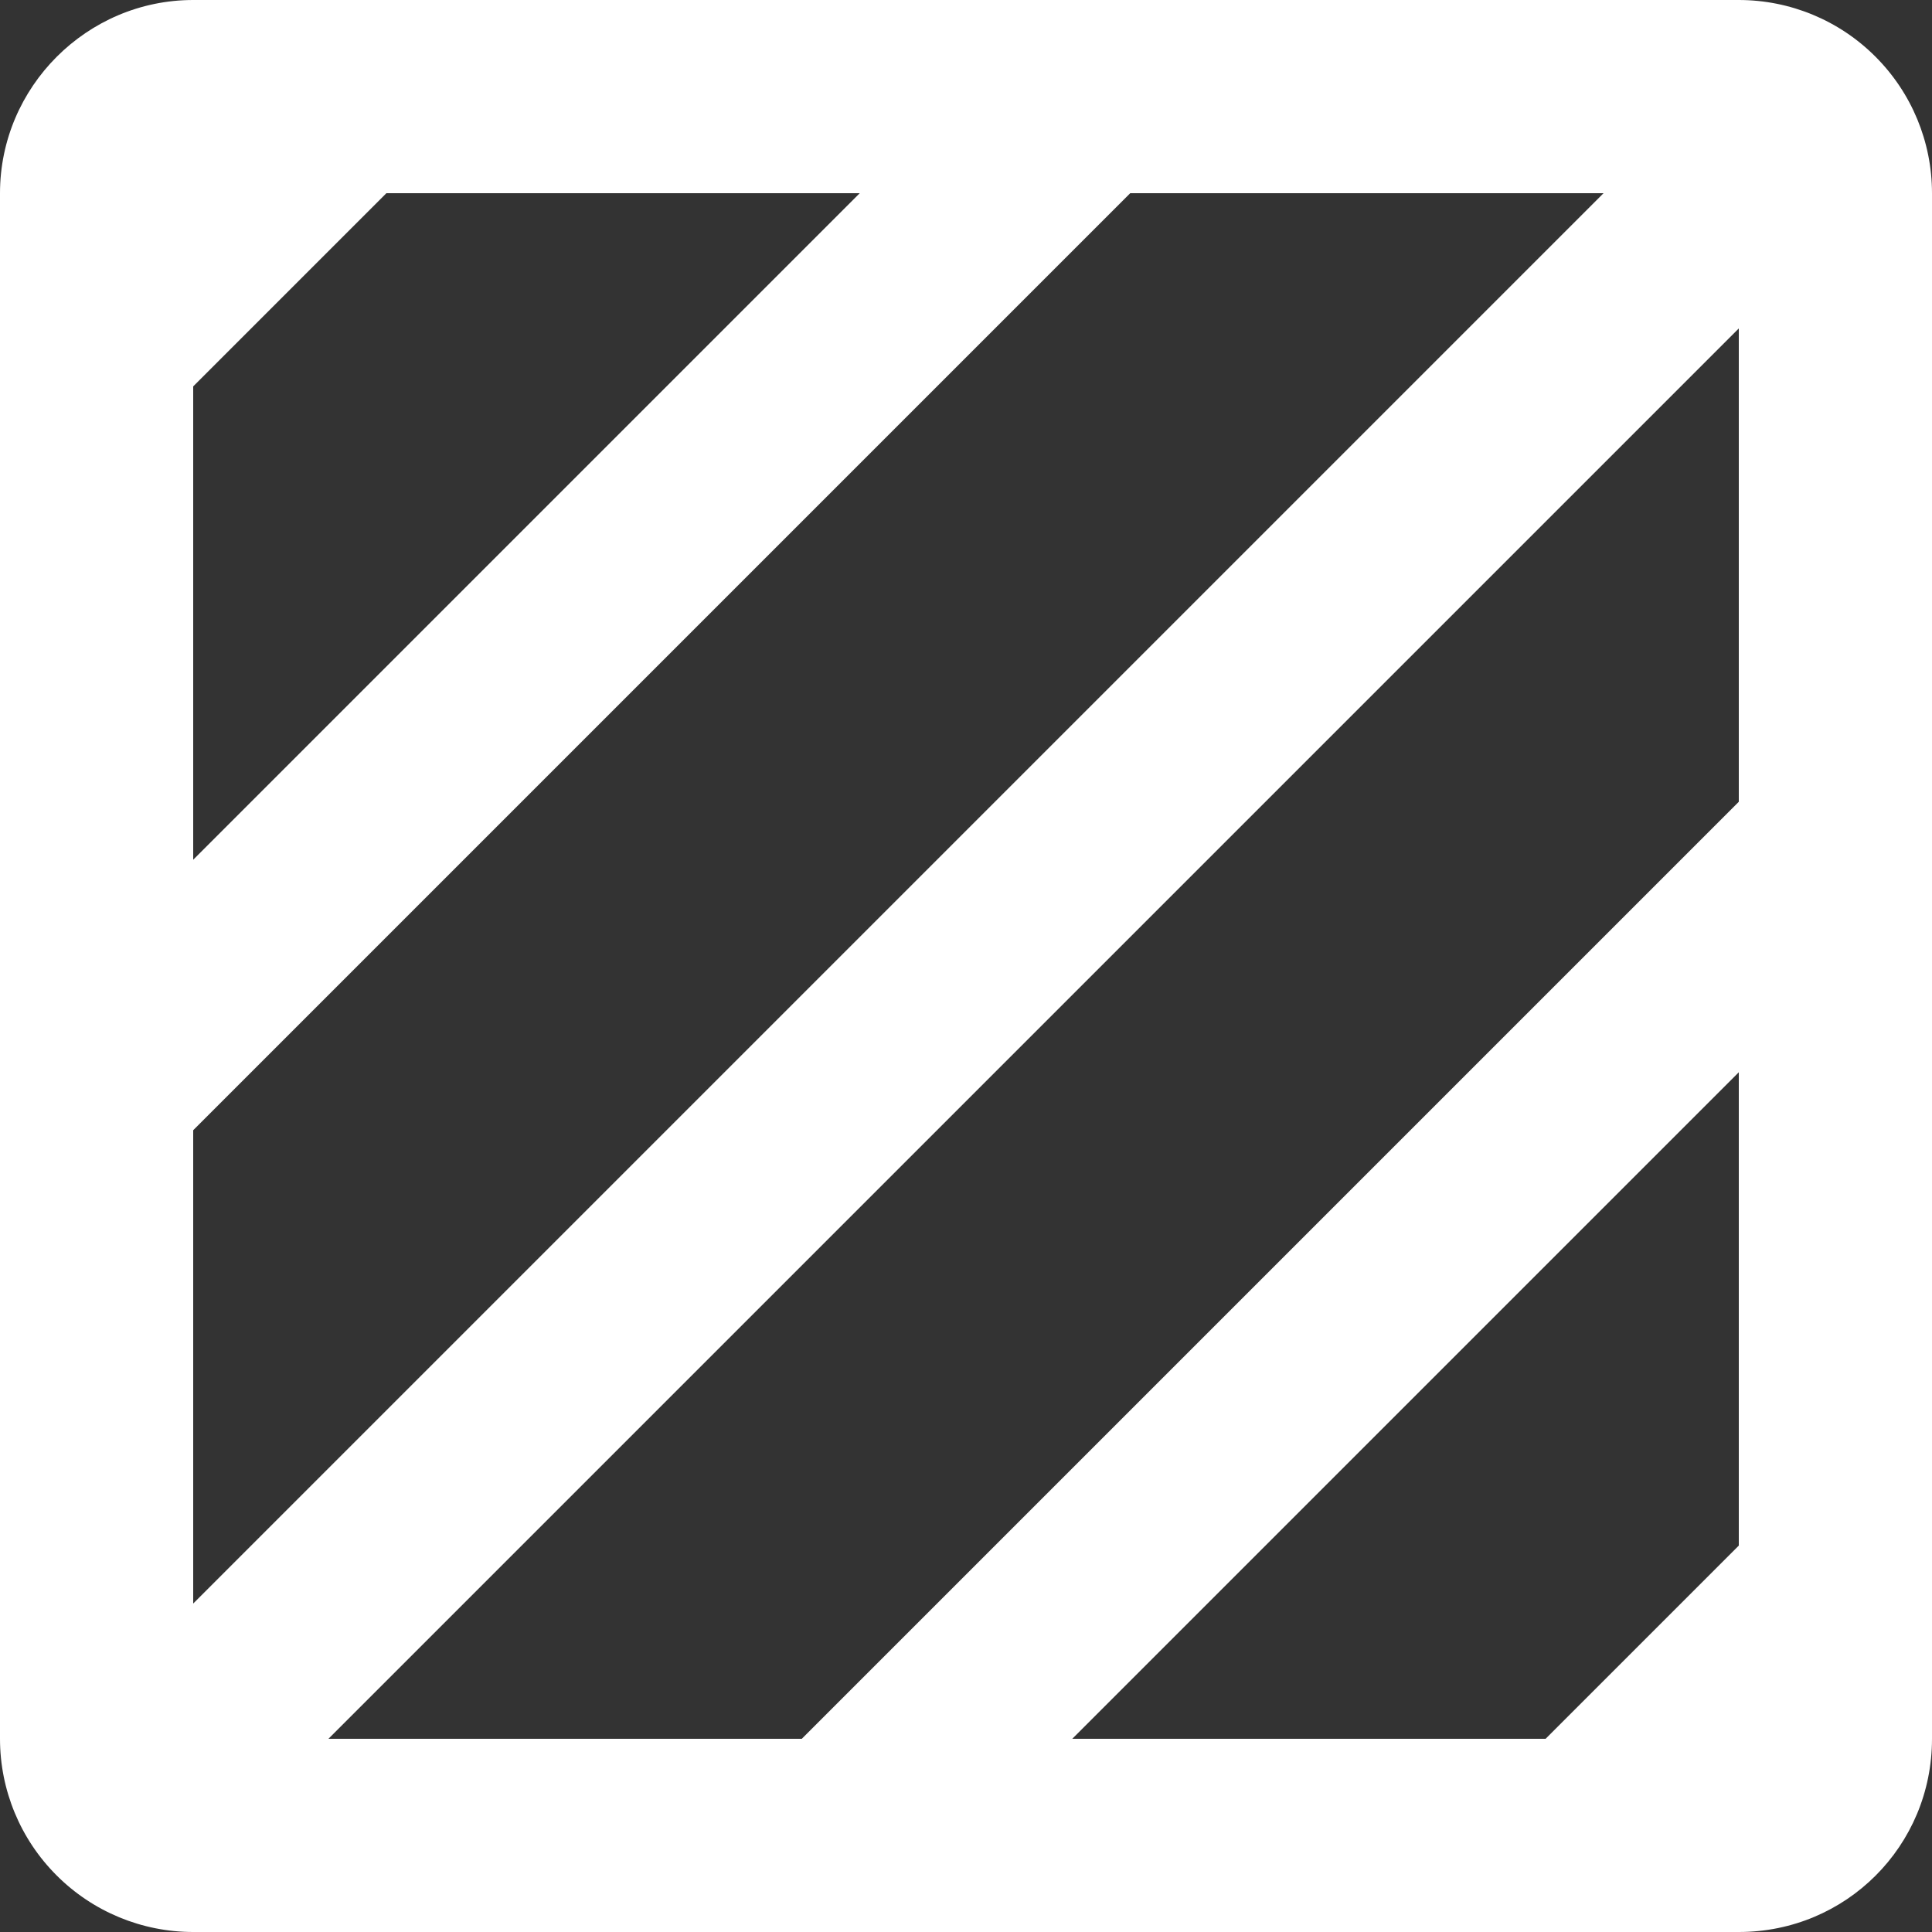
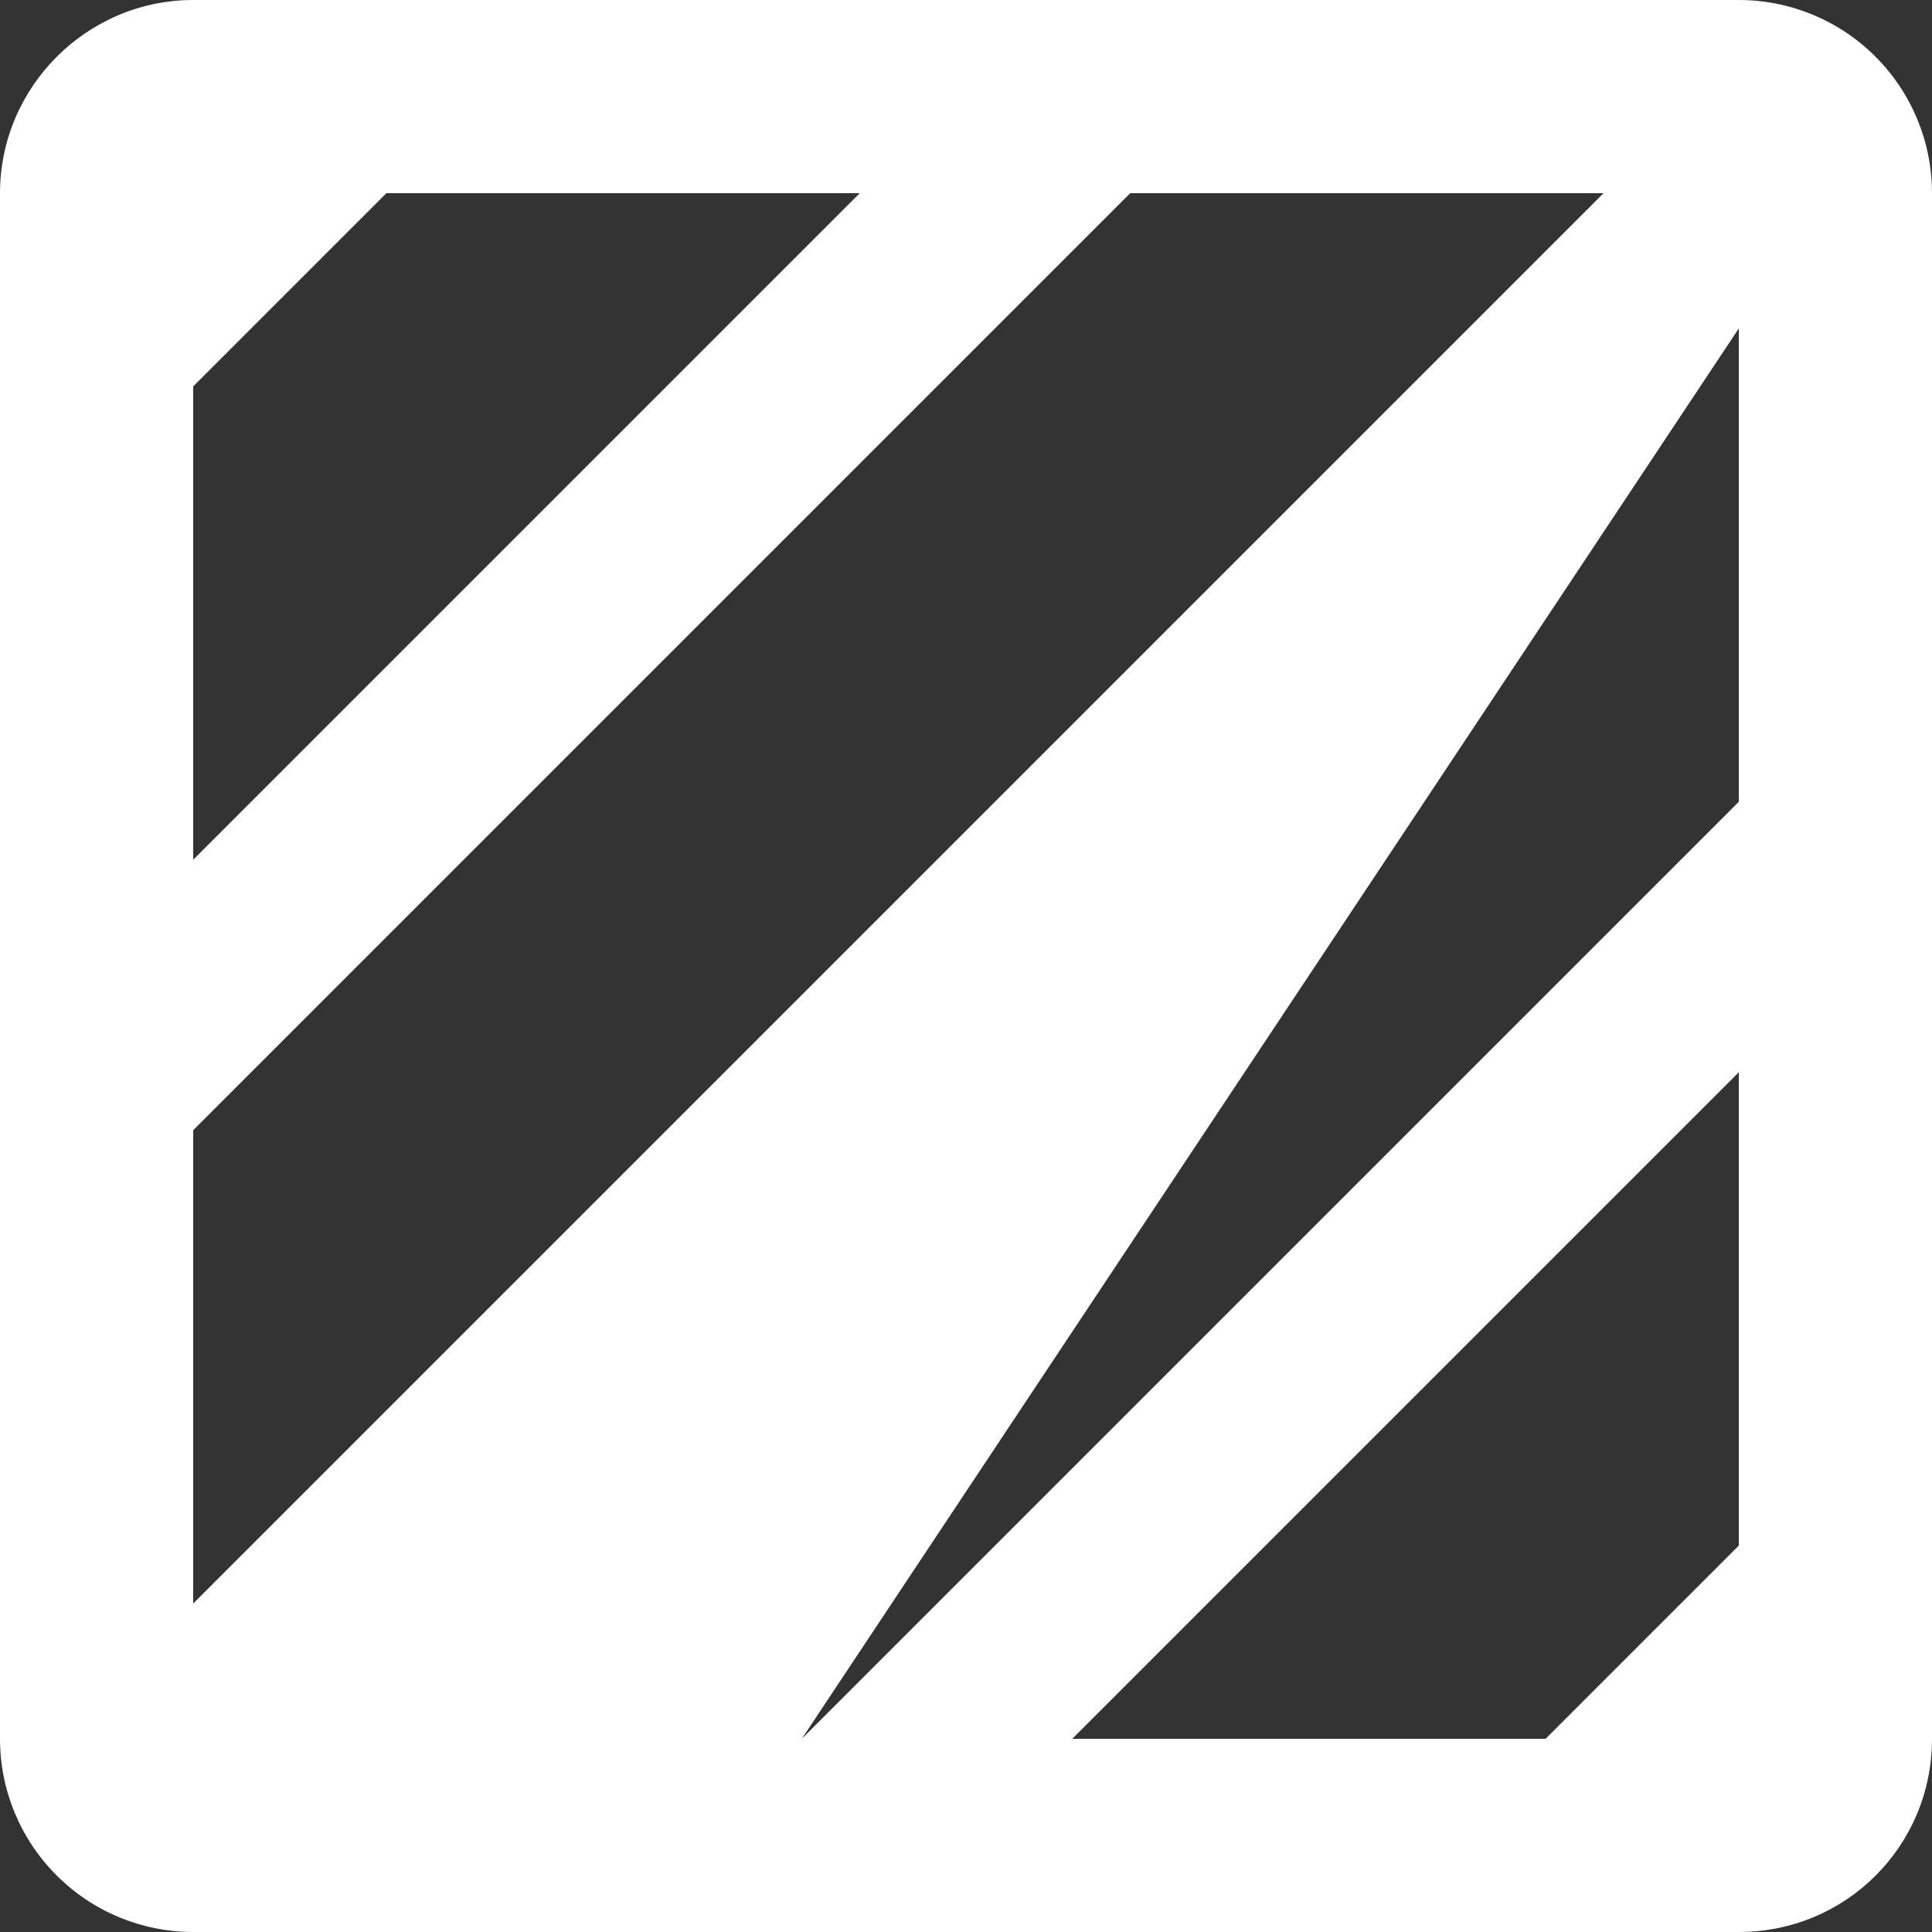
<svg xmlns="http://www.w3.org/2000/svg" width="50" height="50" viewBox="0 0 50 50" fill="none">
  <rect x="0" y="0" width="50" height="50" fill="#333333" stroke="none" />
  <desc>
			Created with Pixso.
	</desc>
  <defs />
-   <path id="Vector" d="M45 0L5 0C2.25 0 0 2.25 0 5L0 45C0 46.326 0.526 47.598 1.465 48.535C2.402 49.474 3.674 50 5 50L45 50C47.775 50 50 47.775 50 45L50 5C50 3.674 49.474 2.402 48.535 1.465C47.598 0.526 46.326 0 45 0ZM5 10L10 5L22.25 5L5 22.25L5 10ZM5 29.25L29.25 5L41.5 5L5 41.5L5 29.25ZM45 40L40 45L27.75 45L45 27.75L45 40ZM45 20.75L20.75 45L8.5 45L45 8.5L45 20.75Z" fill="#FFFFFF" fill-opacity="1" fill-rule="nonzero" />
+   <path id="Vector" d="M45 0L5 0C2.25 0 0 2.25 0 5L0 45C0 46.326 0.526 47.598 1.465 48.535C2.402 49.474 3.674 50 5 50L45 50C47.775 50 50 47.775 50 45L50 5C50 3.674 49.474 2.402 48.535 1.465C47.598 0.526 46.326 0 45 0ZM5 10L10 5L22.25 5L5 22.25L5 10ZM5 29.25L29.25 5L41.5 5L5 41.5L5 29.25ZM45 40L40 45L27.75 45L45 27.75L45 40ZM45 20.75L20.75 45L45 8.5L45 20.75Z" fill="#FFFFFF" fill-opacity="1" fill-rule="nonzero" />
</svg>